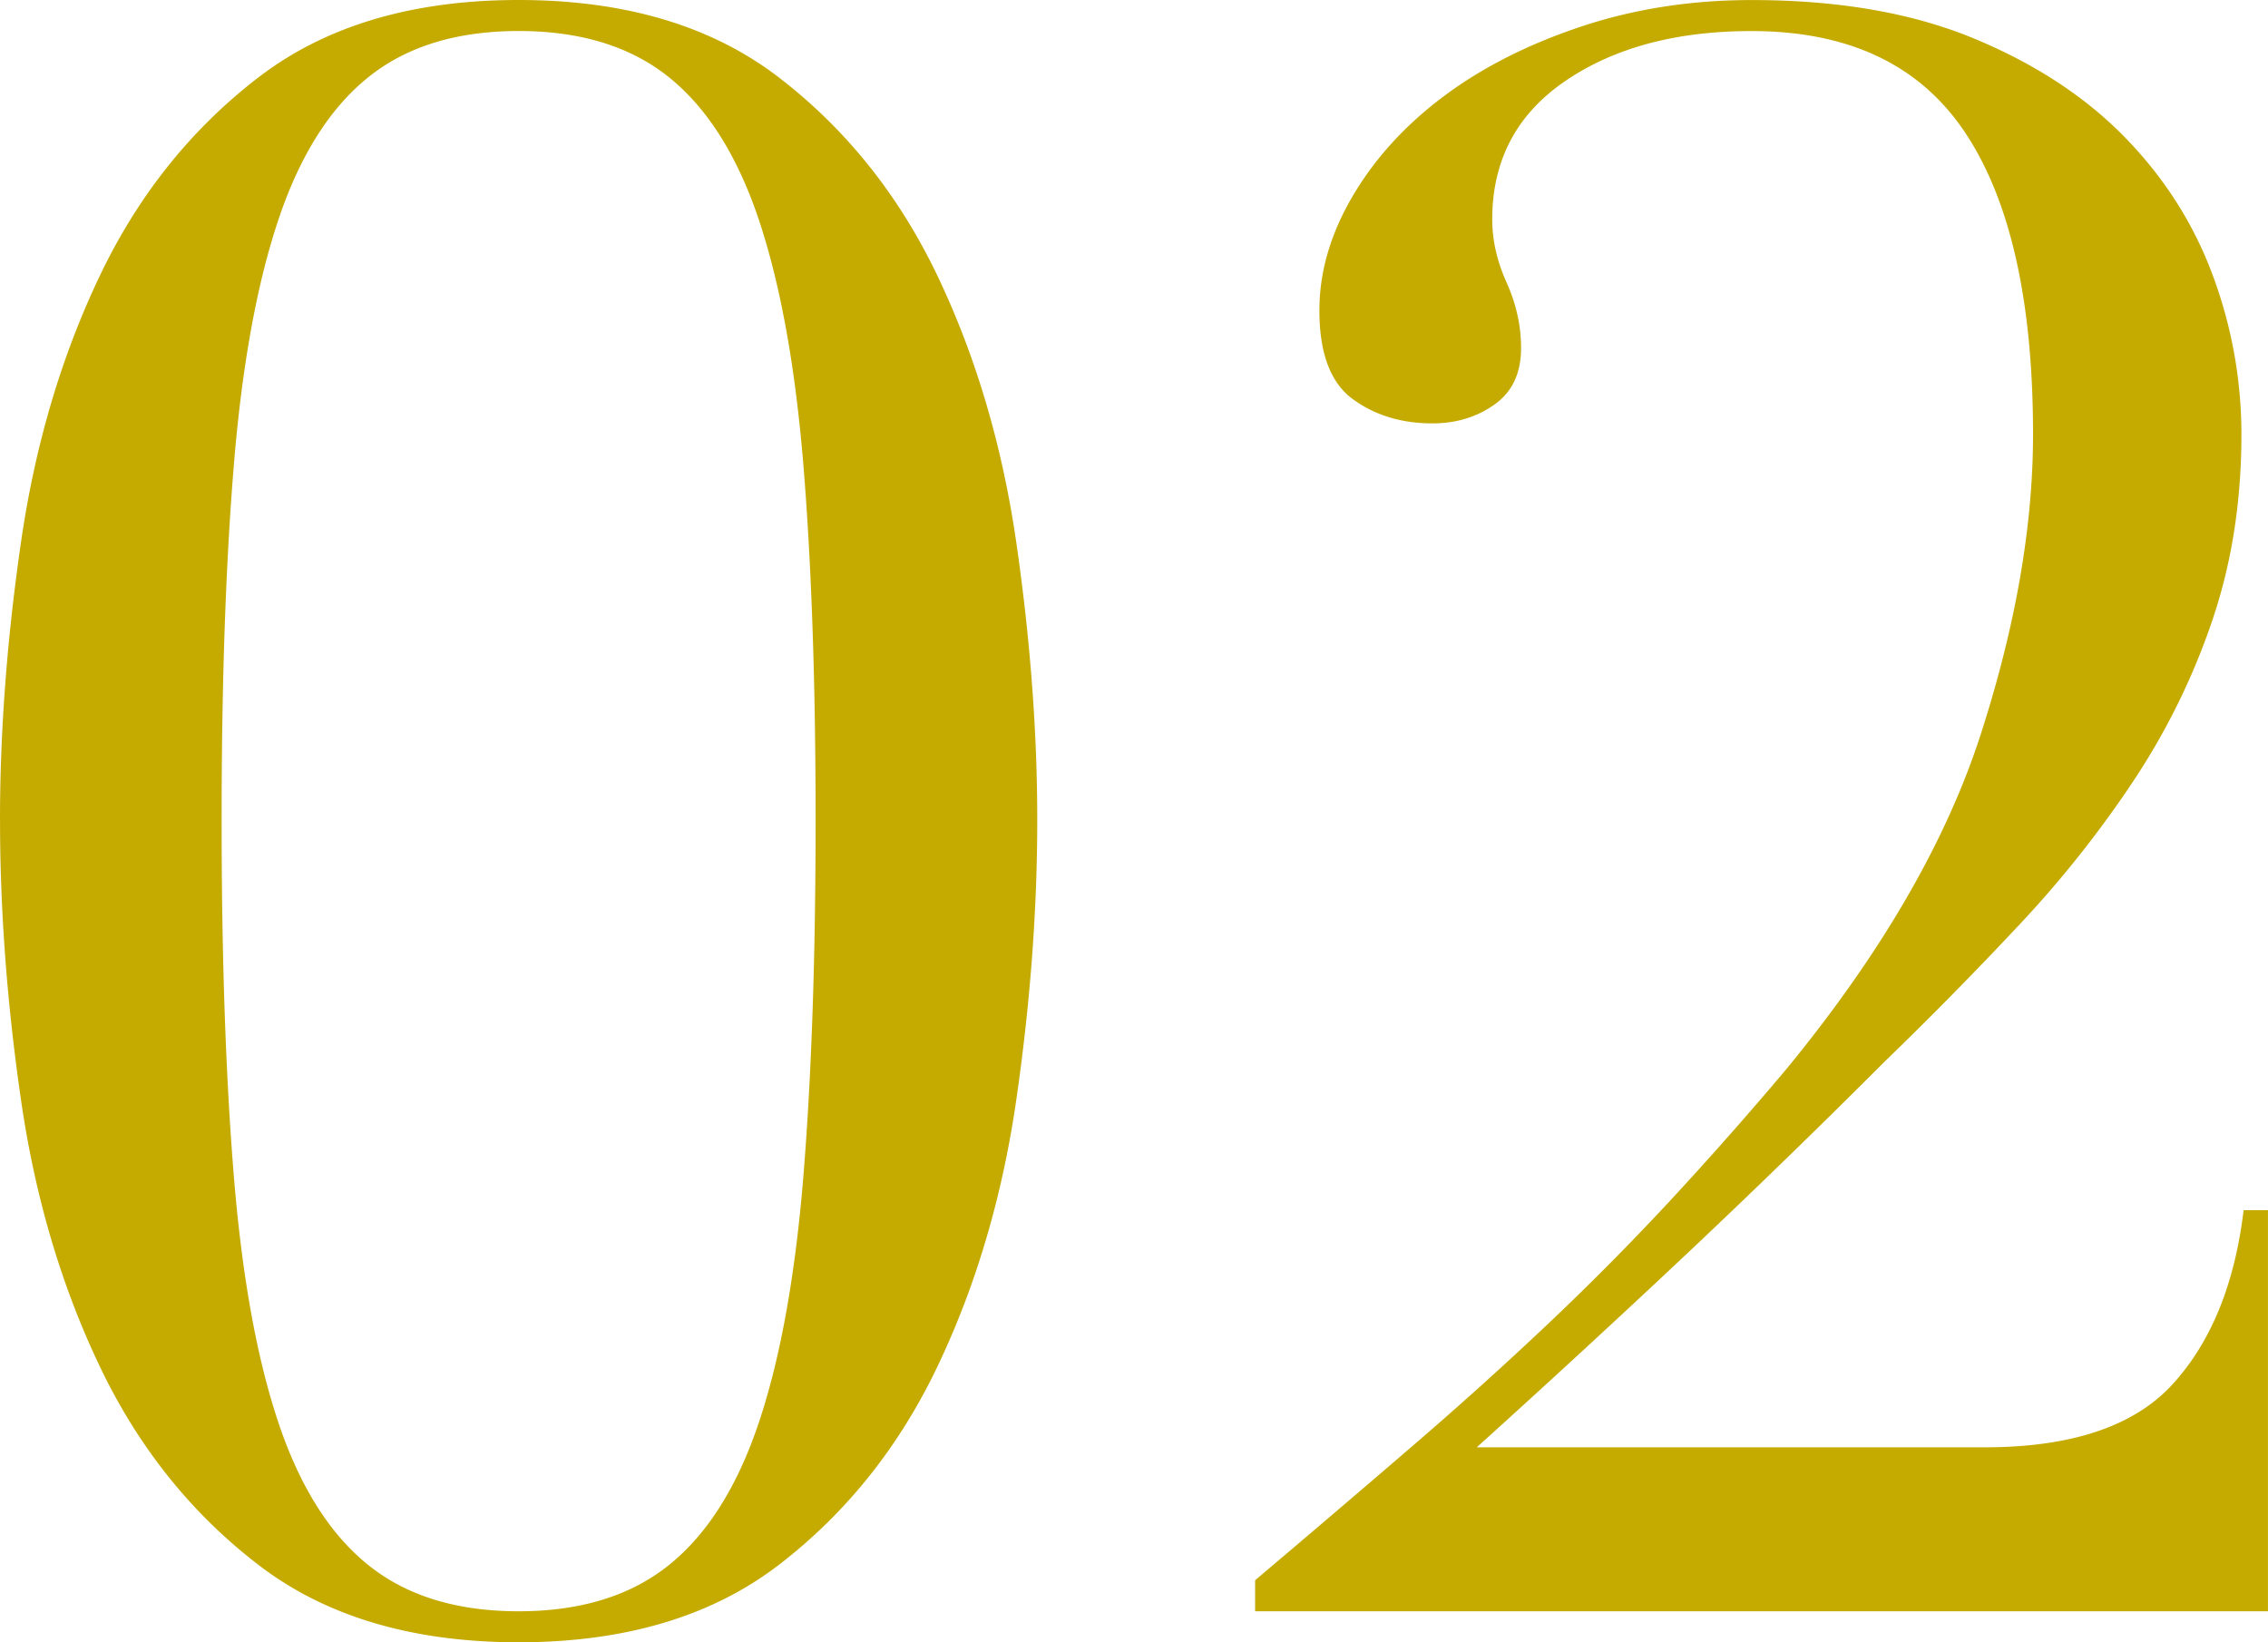
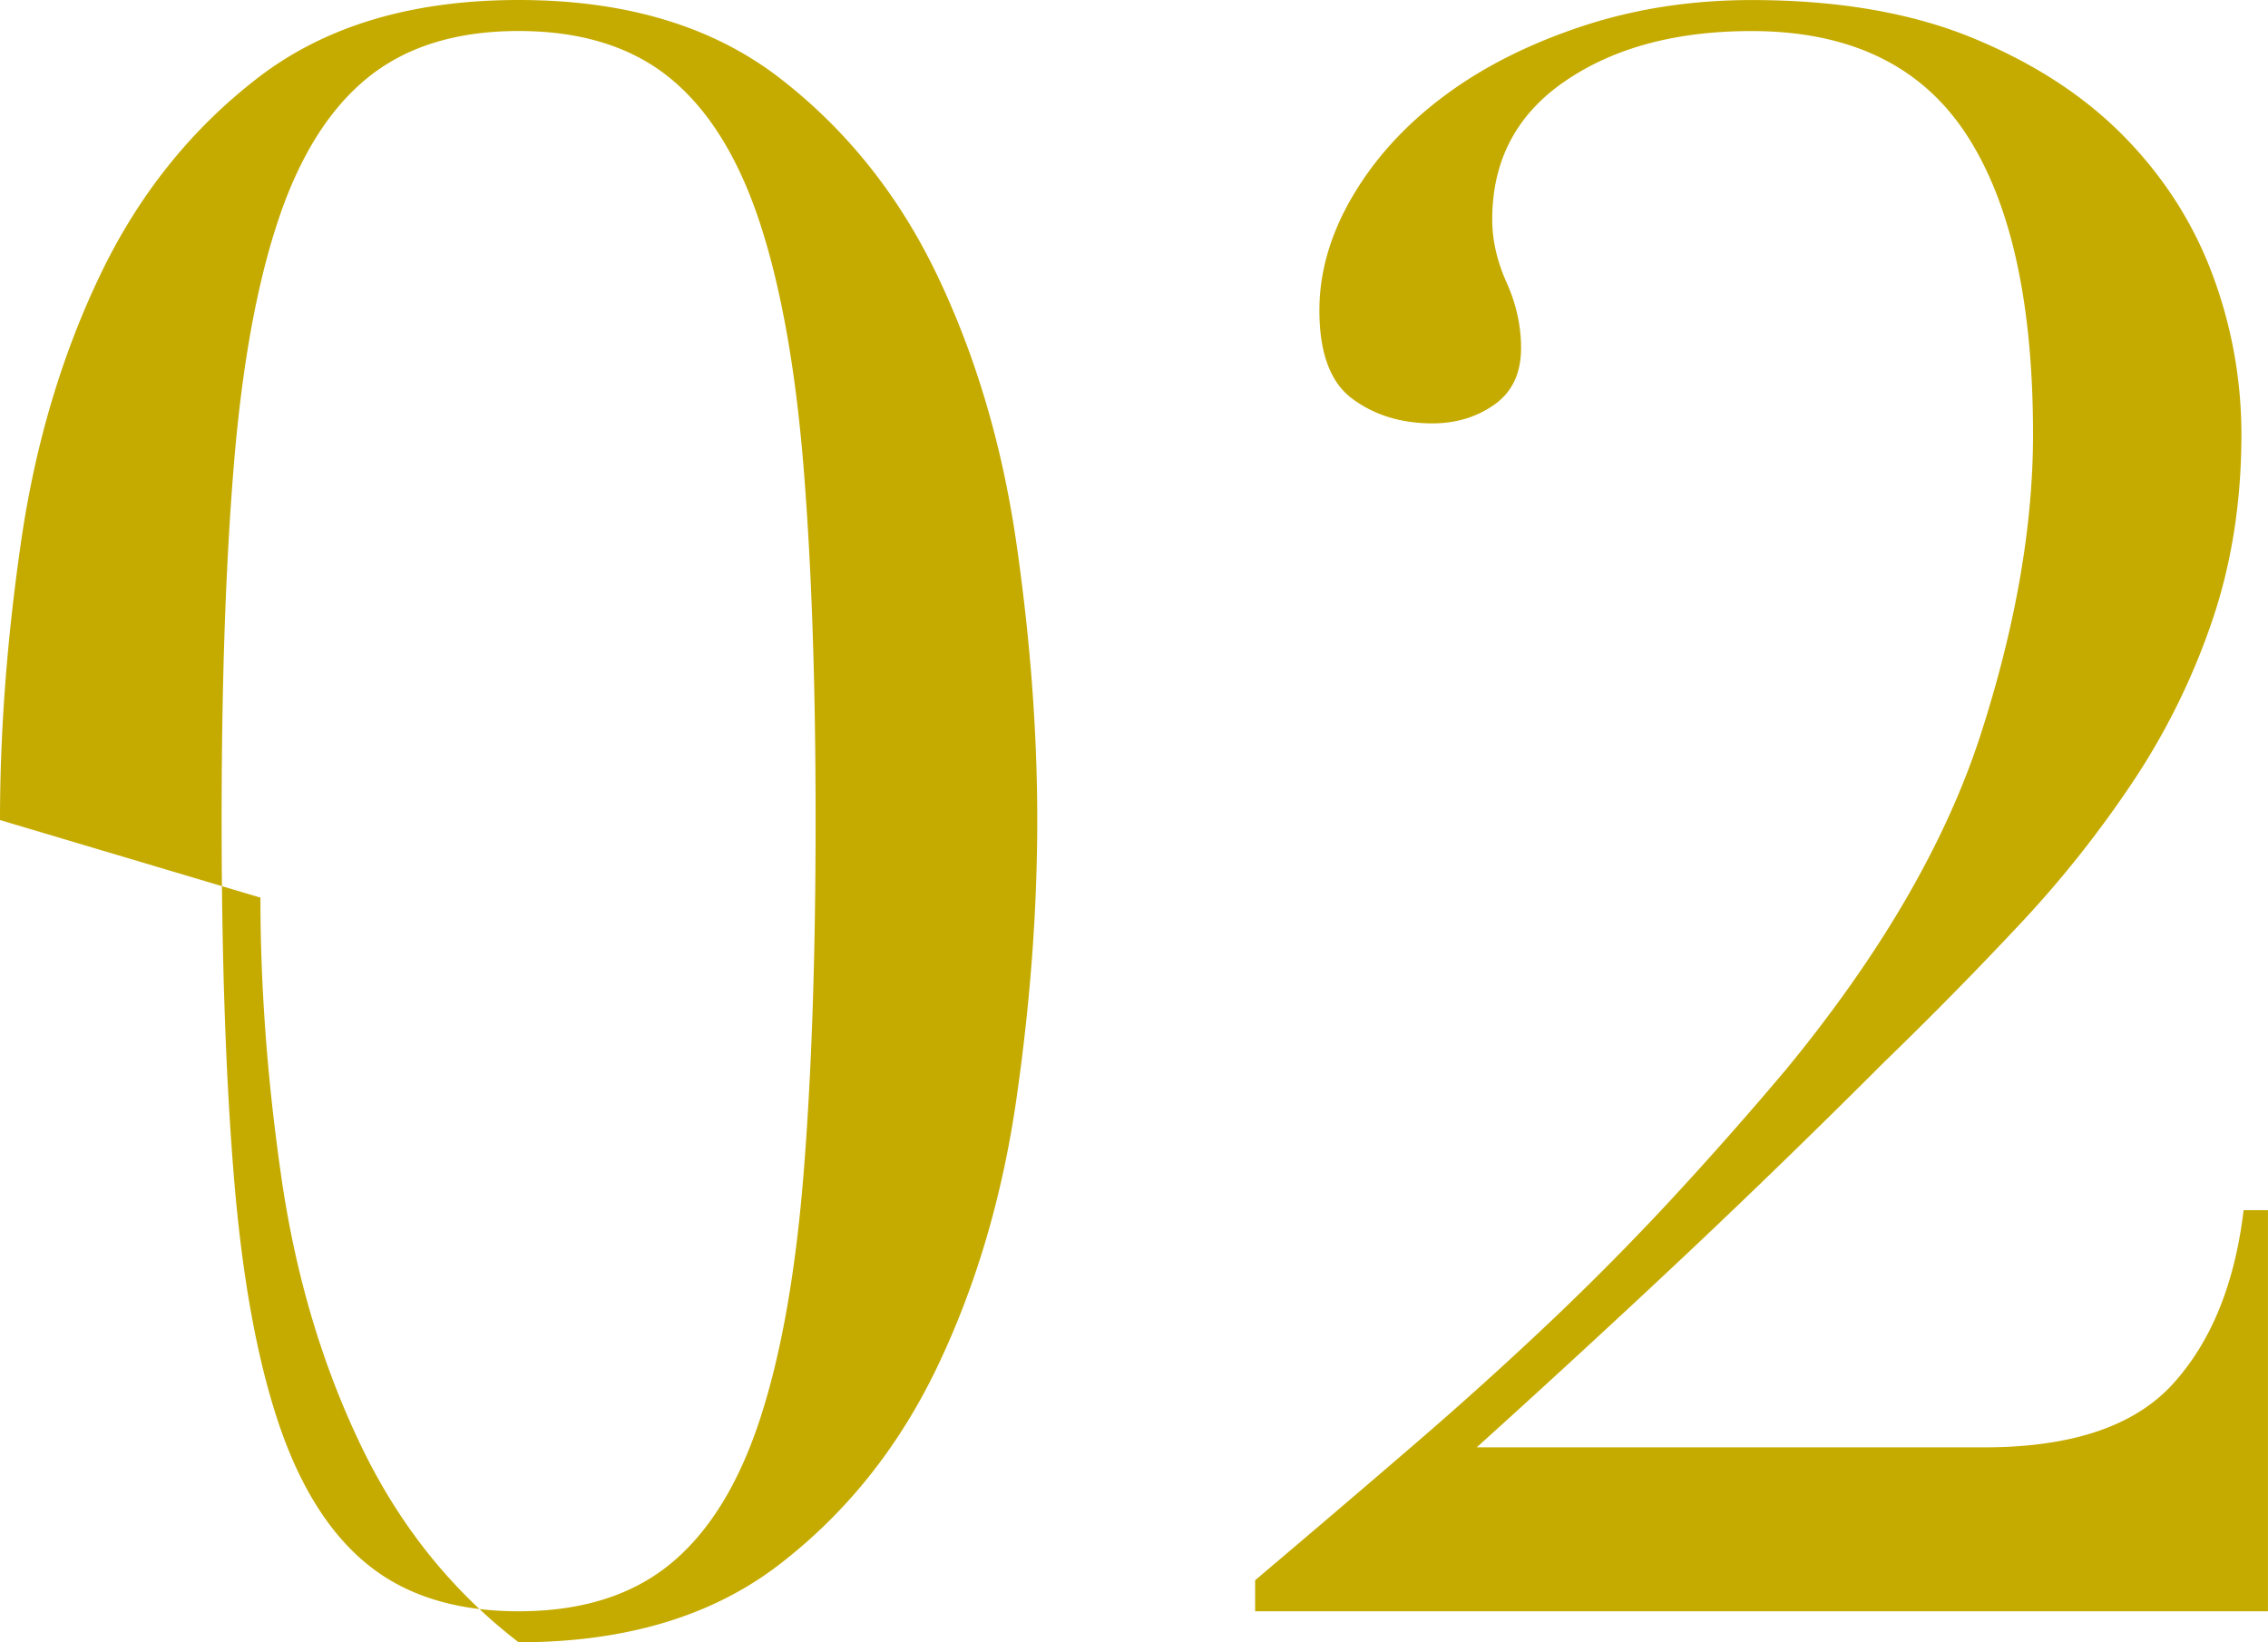
<svg xmlns="http://www.w3.org/2000/svg" id="_レイヤー_2" data-name="レイヤー 2" viewBox="0 0 81.479 59.001">
  <defs>
    <style>.cls-1{fill:#c5ab00;stroke-width:0}</style>
  </defs>
  <g id="FEATURE">
-     <path class="cls-1" d="M0 29.461c0-3.185.251-6.516.756-9.993.504-3.476 1.446-6.661 2.827-9.555C4.963 7.02 6.86 4.645 9.276 2.787 11.691.929 14.81 0 18.632 0s6.94.929 9.356 2.787c2.415 1.859 4.312 4.234 5.693 7.126 1.38 2.894 2.321 6.079 2.827 9.555.504 3.478.756 6.808.756 9.993 0 3.238-.252 6.596-.756 10.072-.505 3.478-1.447 6.663-2.827 9.555-1.381 2.894-3.278 5.269-5.693 7.126-2.416 1.857-5.534 2.787-9.356 2.787s-6.941-.929-9.355-2.787c-2.417-1.857-4.313-4.232-5.693-7.126-1.381-2.893-2.323-6.078-2.827-9.555-.505-3.476-.756-6.834-.756-10.072Zm7.962 0c0 4.937.146 9.197.438 12.78.291 3.583.822 6.529 1.592 8.838.769 2.309 1.844 4.021 3.225 5.136 1.379 1.115 3.185 1.672 5.414 1.672s4.034-.557 5.415-1.672c1.38-1.115 2.455-2.827 3.225-5.136.769-2.309 1.3-5.255 1.592-8.838.291-3.583.438-7.843.438-12.78s-.147-9.183-.438-12.74c-.292-3.556-.824-6.49-1.592-8.799-.771-2.309-1.845-4.021-3.225-5.136-1.381-1.115-3.185-1.672-5.415-1.672s-4.035.557-5.414 1.672c-1.381 1.115-2.456 2.827-3.225 5.136-.77 2.309-1.301 5.243-1.592 8.799-.292 3.557-.438 7.803-.438 12.74ZM81.479 57.887H45.091v-1.115c2.07-1.751 3.967-3.37 5.693-4.857a137.902 137.902 0 0 0 4.857-4.379 96.667 96.667 0 0 0 4.339-4.379 132.772 132.772 0 0 0 4.22-4.777c3.396-4.141 5.719-8.148 6.967-12.023 1.247-3.874 1.871-7.457 1.871-10.749 0-4.778-.81-8.387-2.429-10.829-1.62-2.441-4.18-3.663-7.684-3.663-2.708 0-4.937.597-6.688 1.792-1.752 1.194-2.628 2.854-2.628 4.977 0 .744.172 1.5.518 2.269.345.77.518 1.553.518 2.349 0 .903-.318 1.58-.955 2.03-.637.452-1.381.677-2.229.677-1.115 0-2.07-.291-2.867-.876-.796-.583-1.194-1.645-1.194-3.185 0-1.38.398-2.747 1.194-4.101.796-1.354 1.884-2.548 3.265-3.583 1.38-1.035 3.026-1.871 4.937-2.508C58.707.32 60.75.002 62.927.002c3.078 0 5.719.452 7.922 1.354 2.202.903 4.021 2.084 5.455 3.543 1.433 1.461 2.494 3.119 3.185 4.977a16.373 16.373 0 0 1 1.035 5.733c0 2.389-.346 4.605-1.035 6.648a24.78 24.78 0 0 1-2.827 5.773 39.303 39.303 0 0 1-4.101 5.175 141.073 141.073 0 0 1-4.857 4.937 334.204 334.204 0 0 1-7.047 6.848 500.56 500.56 0 0 1-7.604 7.007h18.234c3.131 0 5.387-.756 6.768-2.27 1.38-1.513 2.229-3.595 2.548-6.25h.875v14.412Z" />
+     <path class="cls-1" d="M0 29.461c0-3.185.251-6.516.756-9.993.504-3.476 1.446-6.661 2.827-9.555C4.963 7.02 6.86 4.645 9.276 2.787 11.691.929 14.81 0 18.632 0s6.94.929 9.356 2.787c2.415 1.859 4.312 4.234 5.693 7.126 1.38 2.894 2.321 6.079 2.827 9.555.504 3.478.756 6.808.756 9.993 0 3.238-.252 6.596-.756 10.072-.505 3.478-1.447 6.663-2.827 9.555-1.381 2.894-3.278 5.269-5.693 7.126-2.416 1.857-5.534 2.787-9.356 2.787c-2.417-1.857-4.313-4.232-5.693-7.126-1.381-2.893-2.323-6.078-2.827-9.555-.505-3.476-.756-6.834-.756-10.072Zm7.962 0c0 4.937.146 9.197.438 12.78.291 3.583.822 6.529 1.592 8.838.769 2.309 1.844 4.021 3.225 5.136 1.379 1.115 3.185 1.672 5.414 1.672s4.034-.557 5.415-1.672c1.38-1.115 2.455-2.827 3.225-5.136.769-2.309 1.3-5.255 1.592-8.838.291-3.583.438-7.843.438-12.78s-.147-9.183-.438-12.74c-.292-3.556-.824-6.49-1.592-8.799-.771-2.309-1.845-4.021-3.225-5.136-1.381-1.115-3.185-1.672-5.415-1.672s-4.035.557-5.414 1.672c-1.381 1.115-2.456 2.827-3.225 5.136-.77 2.309-1.301 5.243-1.592 8.799-.292 3.557-.438 7.803-.438 12.74ZM81.479 57.887H45.091v-1.115c2.07-1.751 3.967-3.37 5.693-4.857a137.902 137.902 0 0 0 4.857-4.379 96.667 96.667 0 0 0 4.339-4.379 132.772 132.772 0 0 0 4.22-4.777c3.396-4.141 5.719-8.148 6.967-12.023 1.247-3.874 1.871-7.457 1.871-10.749 0-4.778-.81-8.387-2.429-10.829-1.62-2.441-4.18-3.663-7.684-3.663-2.708 0-4.937.597-6.688 1.792-1.752 1.194-2.628 2.854-2.628 4.977 0 .744.172 1.5.518 2.269.345.77.518 1.553.518 2.349 0 .903-.318 1.58-.955 2.03-.637.452-1.381.677-2.229.677-1.115 0-2.07-.291-2.867-.876-.796-.583-1.194-1.645-1.194-3.185 0-1.38.398-2.747 1.194-4.101.796-1.354 1.884-2.548 3.265-3.583 1.38-1.035 3.026-1.871 4.937-2.508C58.707.32 60.75.002 62.927.002c3.078 0 5.719.452 7.922 1.354 2.202.903 4.021 2.084 5.455 3.543 1.433 1.461 2.494 3.119 3.185 4.977a16.373 16.373 0 0 1 1.035 5.733c0 2.389-.346 4.605-1.035 6.648a24.78 24.78 0 0 1-2.827 5.773 39.303 39.303 0 0 1-4.101 5.175 141.073 141.073 0 0 1-4.857 4.937 334.204 334.204 0 0 1-7.047 6.848 500.56 500.56 0 0 1-7.604 7.007h18.234c3.131 0 5.387-.756 6.768-2.27 1.38-1.513 2.229-3.595 2.548-6.25h.875v14.412Z" />
  </g>
</svg>